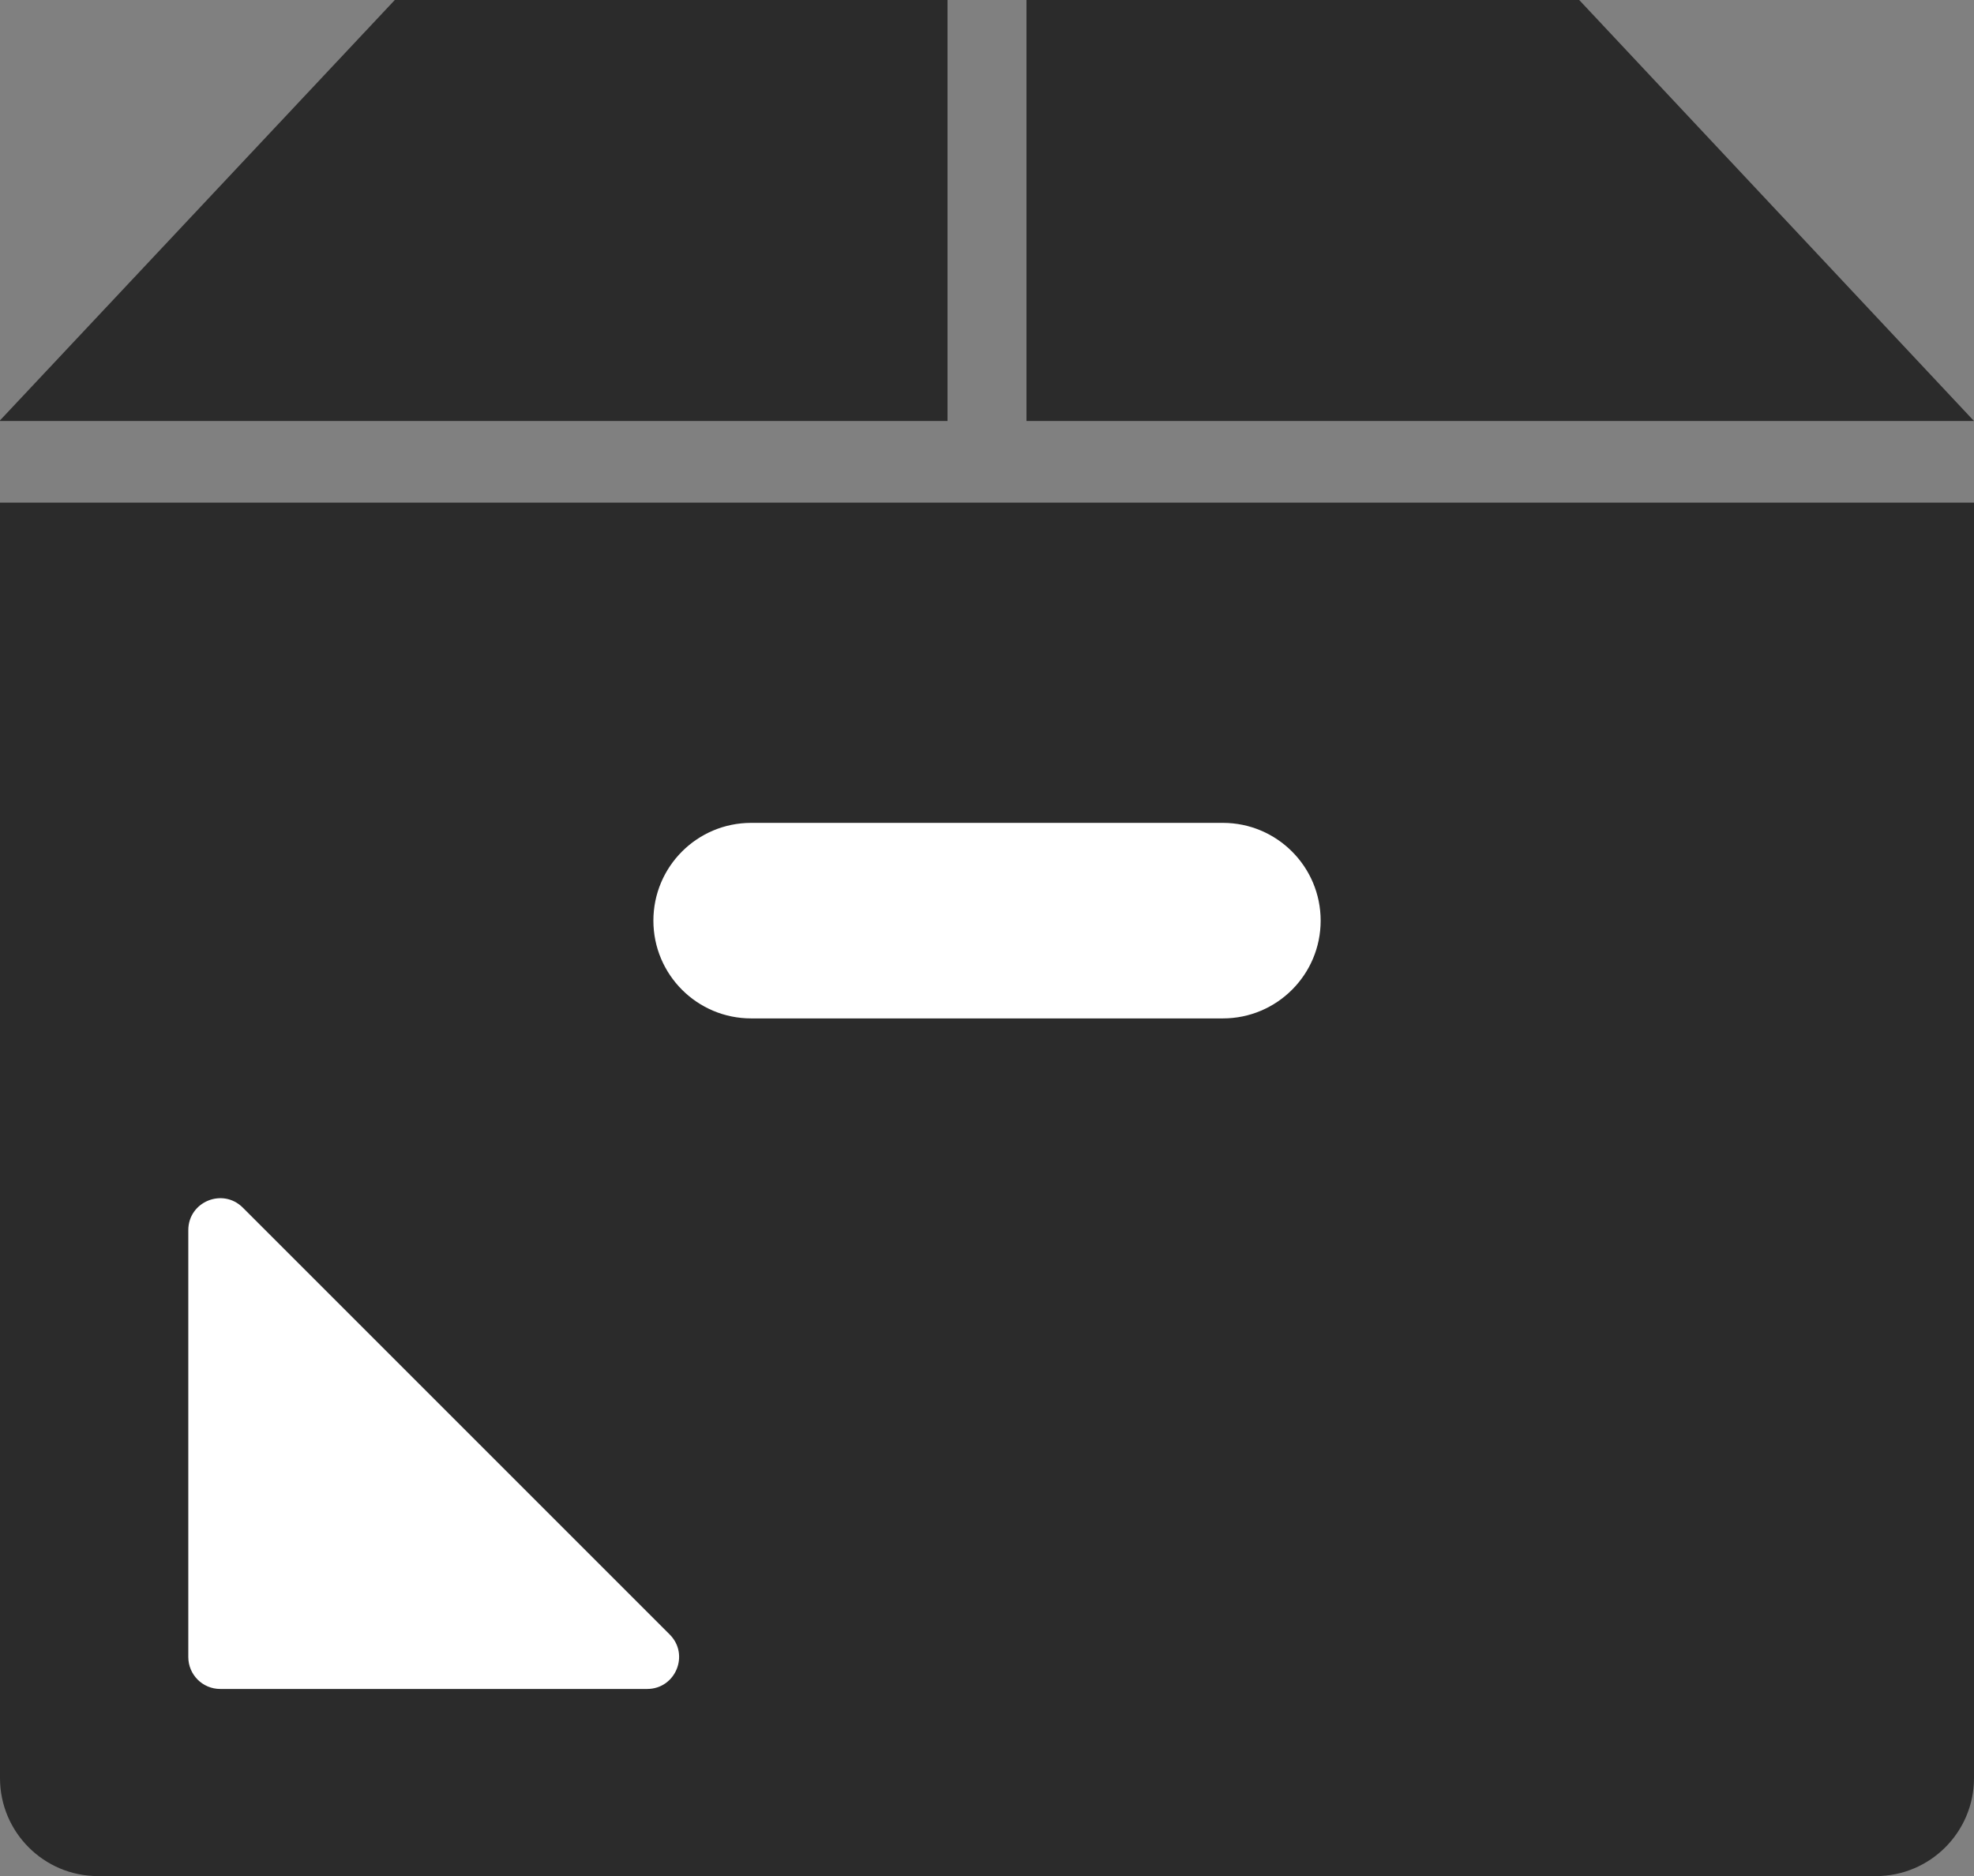
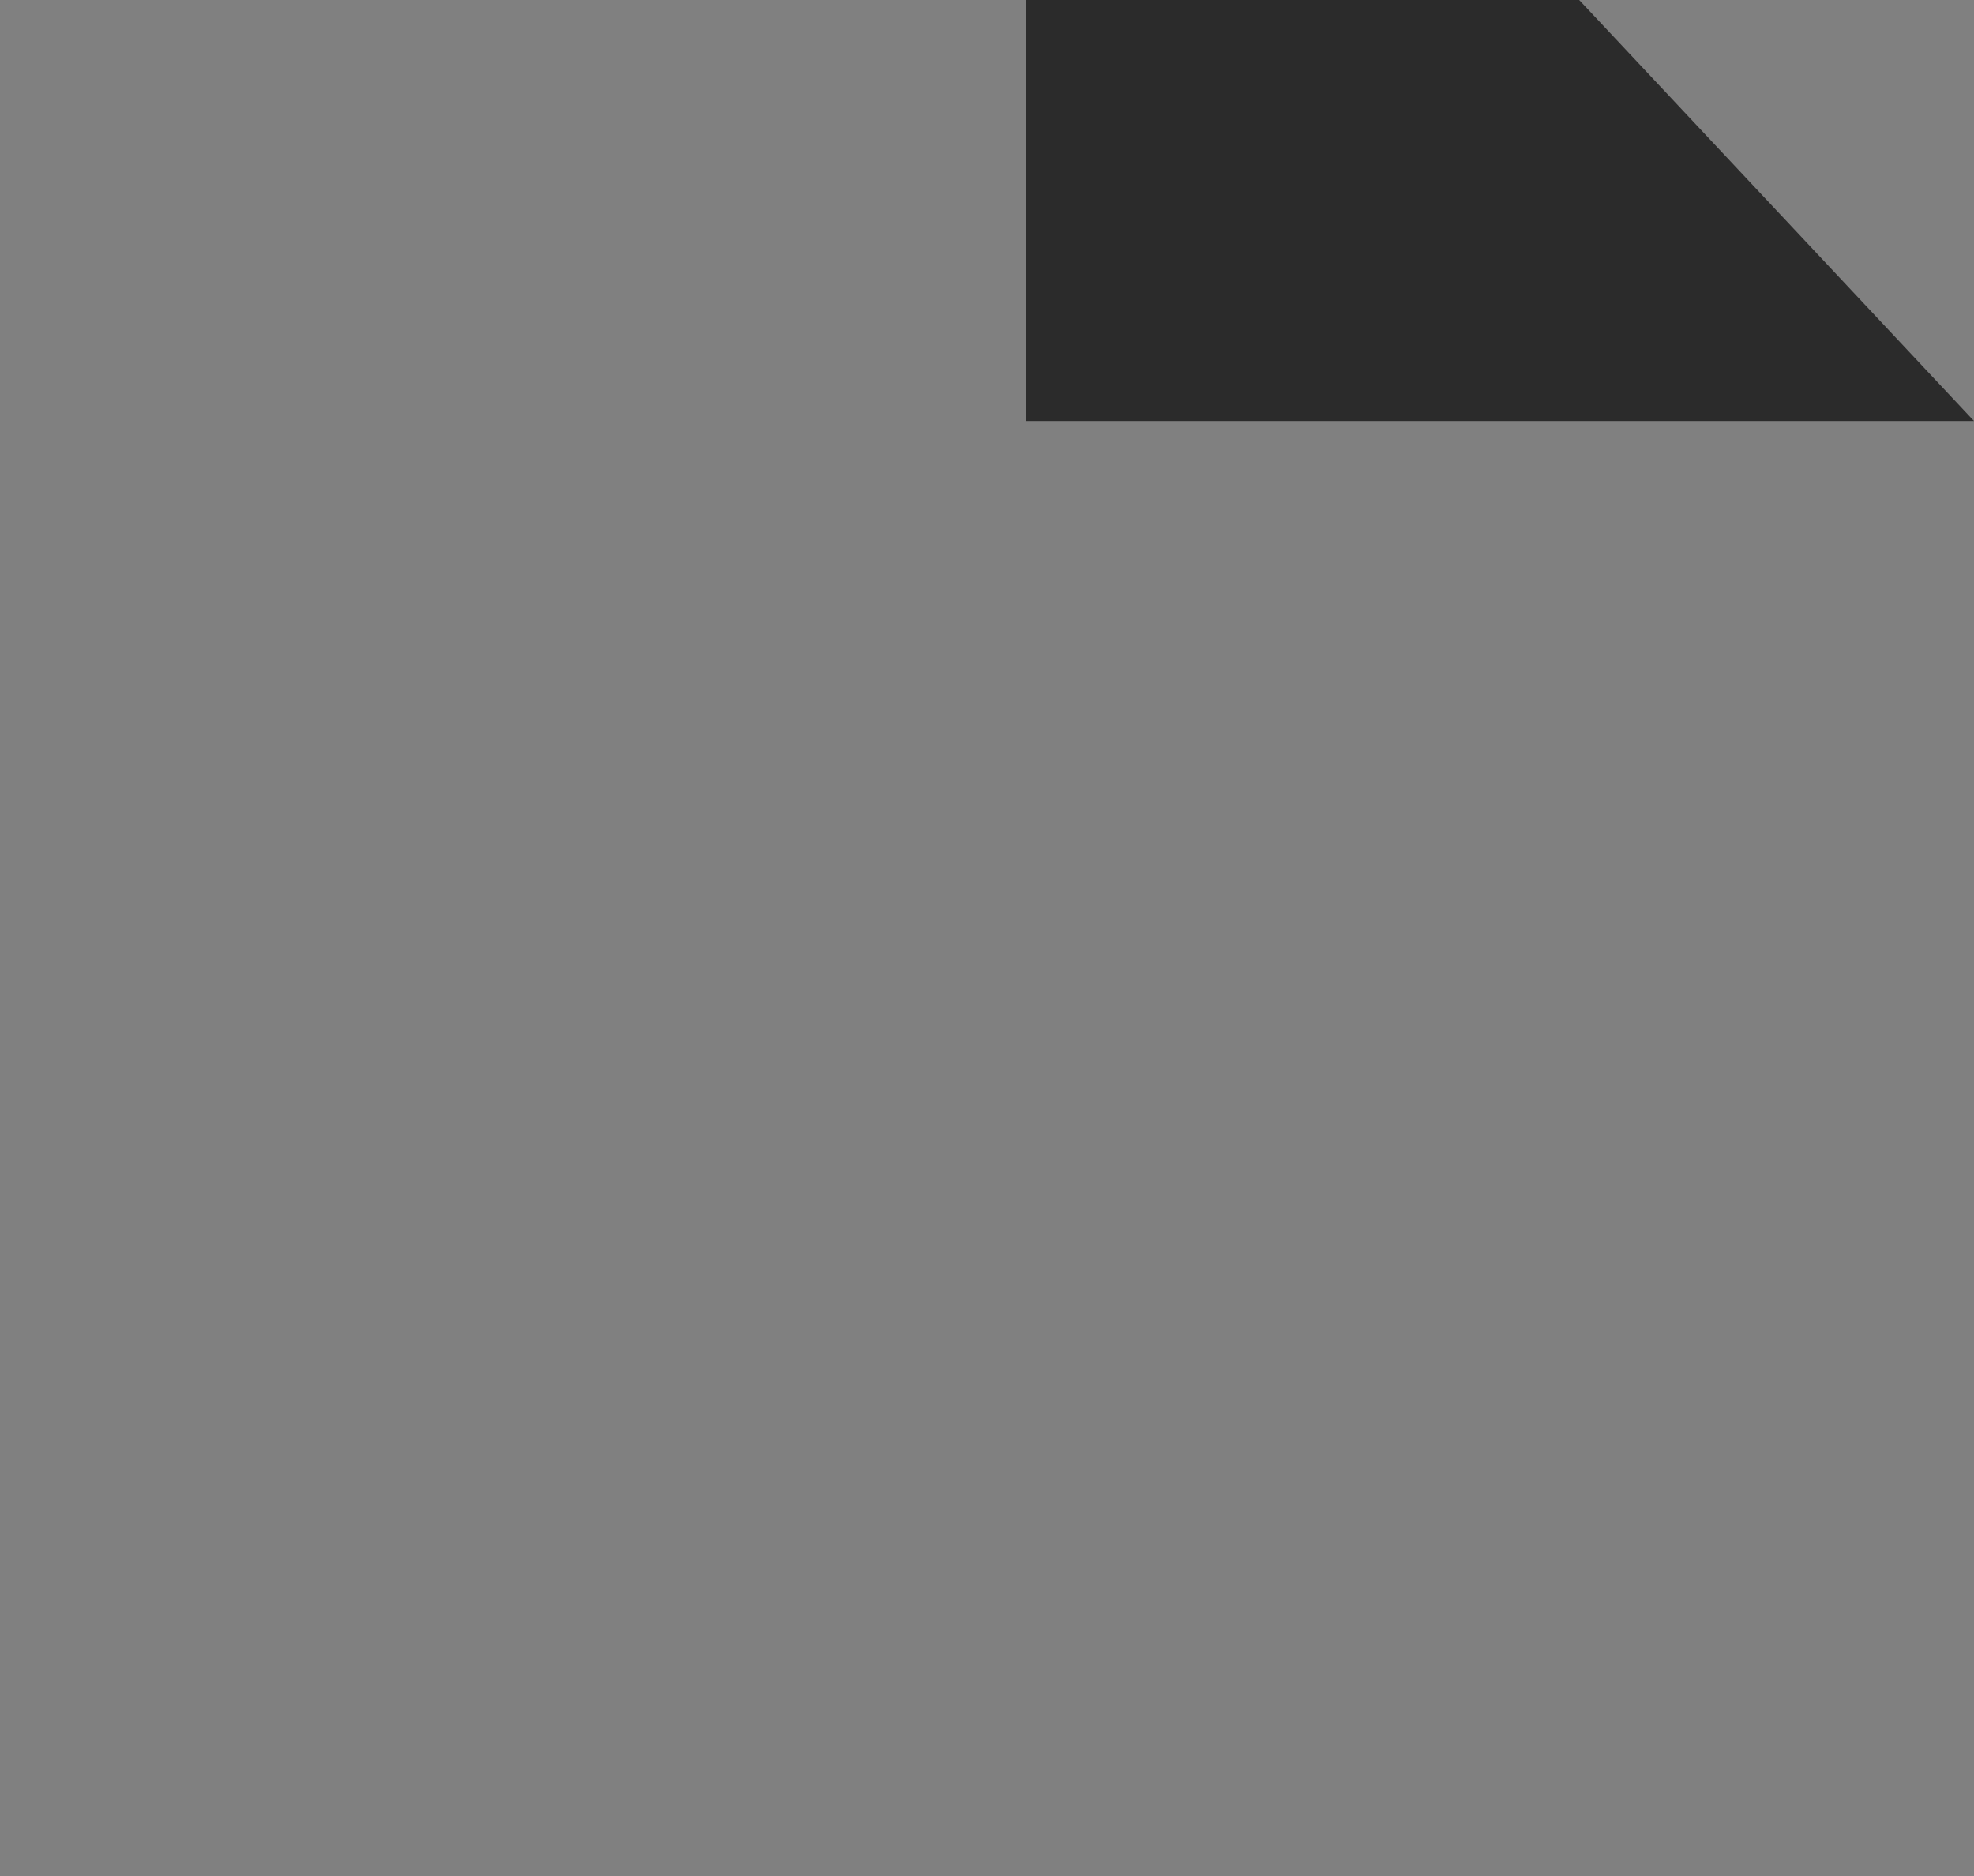
<svg xmlns="http://www.w3.org/2000/svg" id="_10" data-name="10" viewBox="0 0 512 486.64">
  <rect x="0" y="0" width="512" height="486.64" fill="#808080" stroke="none" />
  <defs>
    <style>
      .cls-1 {
        fill: #2b2b2b;
      }

      .cls-2 {
        fill: #fff;
      }
    </style>
  </defs>
-   <path class="cls-1" d="M512,130.53h0v-.16H0v330.85c0,14.02,11.39,25.41,25.41,25.41h461.17c14.02,0,25.42-11.4,25.42-25.41V130.53Z" />
-   <polygon class="cls-1" points="245.76 109.2 245.76 .5 245.76 .16 245.76 .16 245.76 0 102.4 0 0 109.04 0 109.2 245.76 109.2" />
  <polygon class="cls-1" points="409.6 0 266.24 0 266.24 109.2 512 109.2 409.6 0" />
-   <path class="cls-2" d="M194.83,264.16h122.35c14.01,0,25.36-11.36,25.36-25.36s-11.36-25.36-25.36-25.36h-122.35c-14.01,0-25.36,11.35-25.36,25.36s11.36,25.36,25.36,25.36Z" />
-   <path class="cls-2" d="M57.12,438.09h110.73c7.38,0,11.07-8.92,5.85-14.13l-110.73-110.73c-5.22-5.21-14.13-1.52-14.13,5.85v110.73c0,4.57,3.7,8.28,8.28,8.28Z" />
</svg>